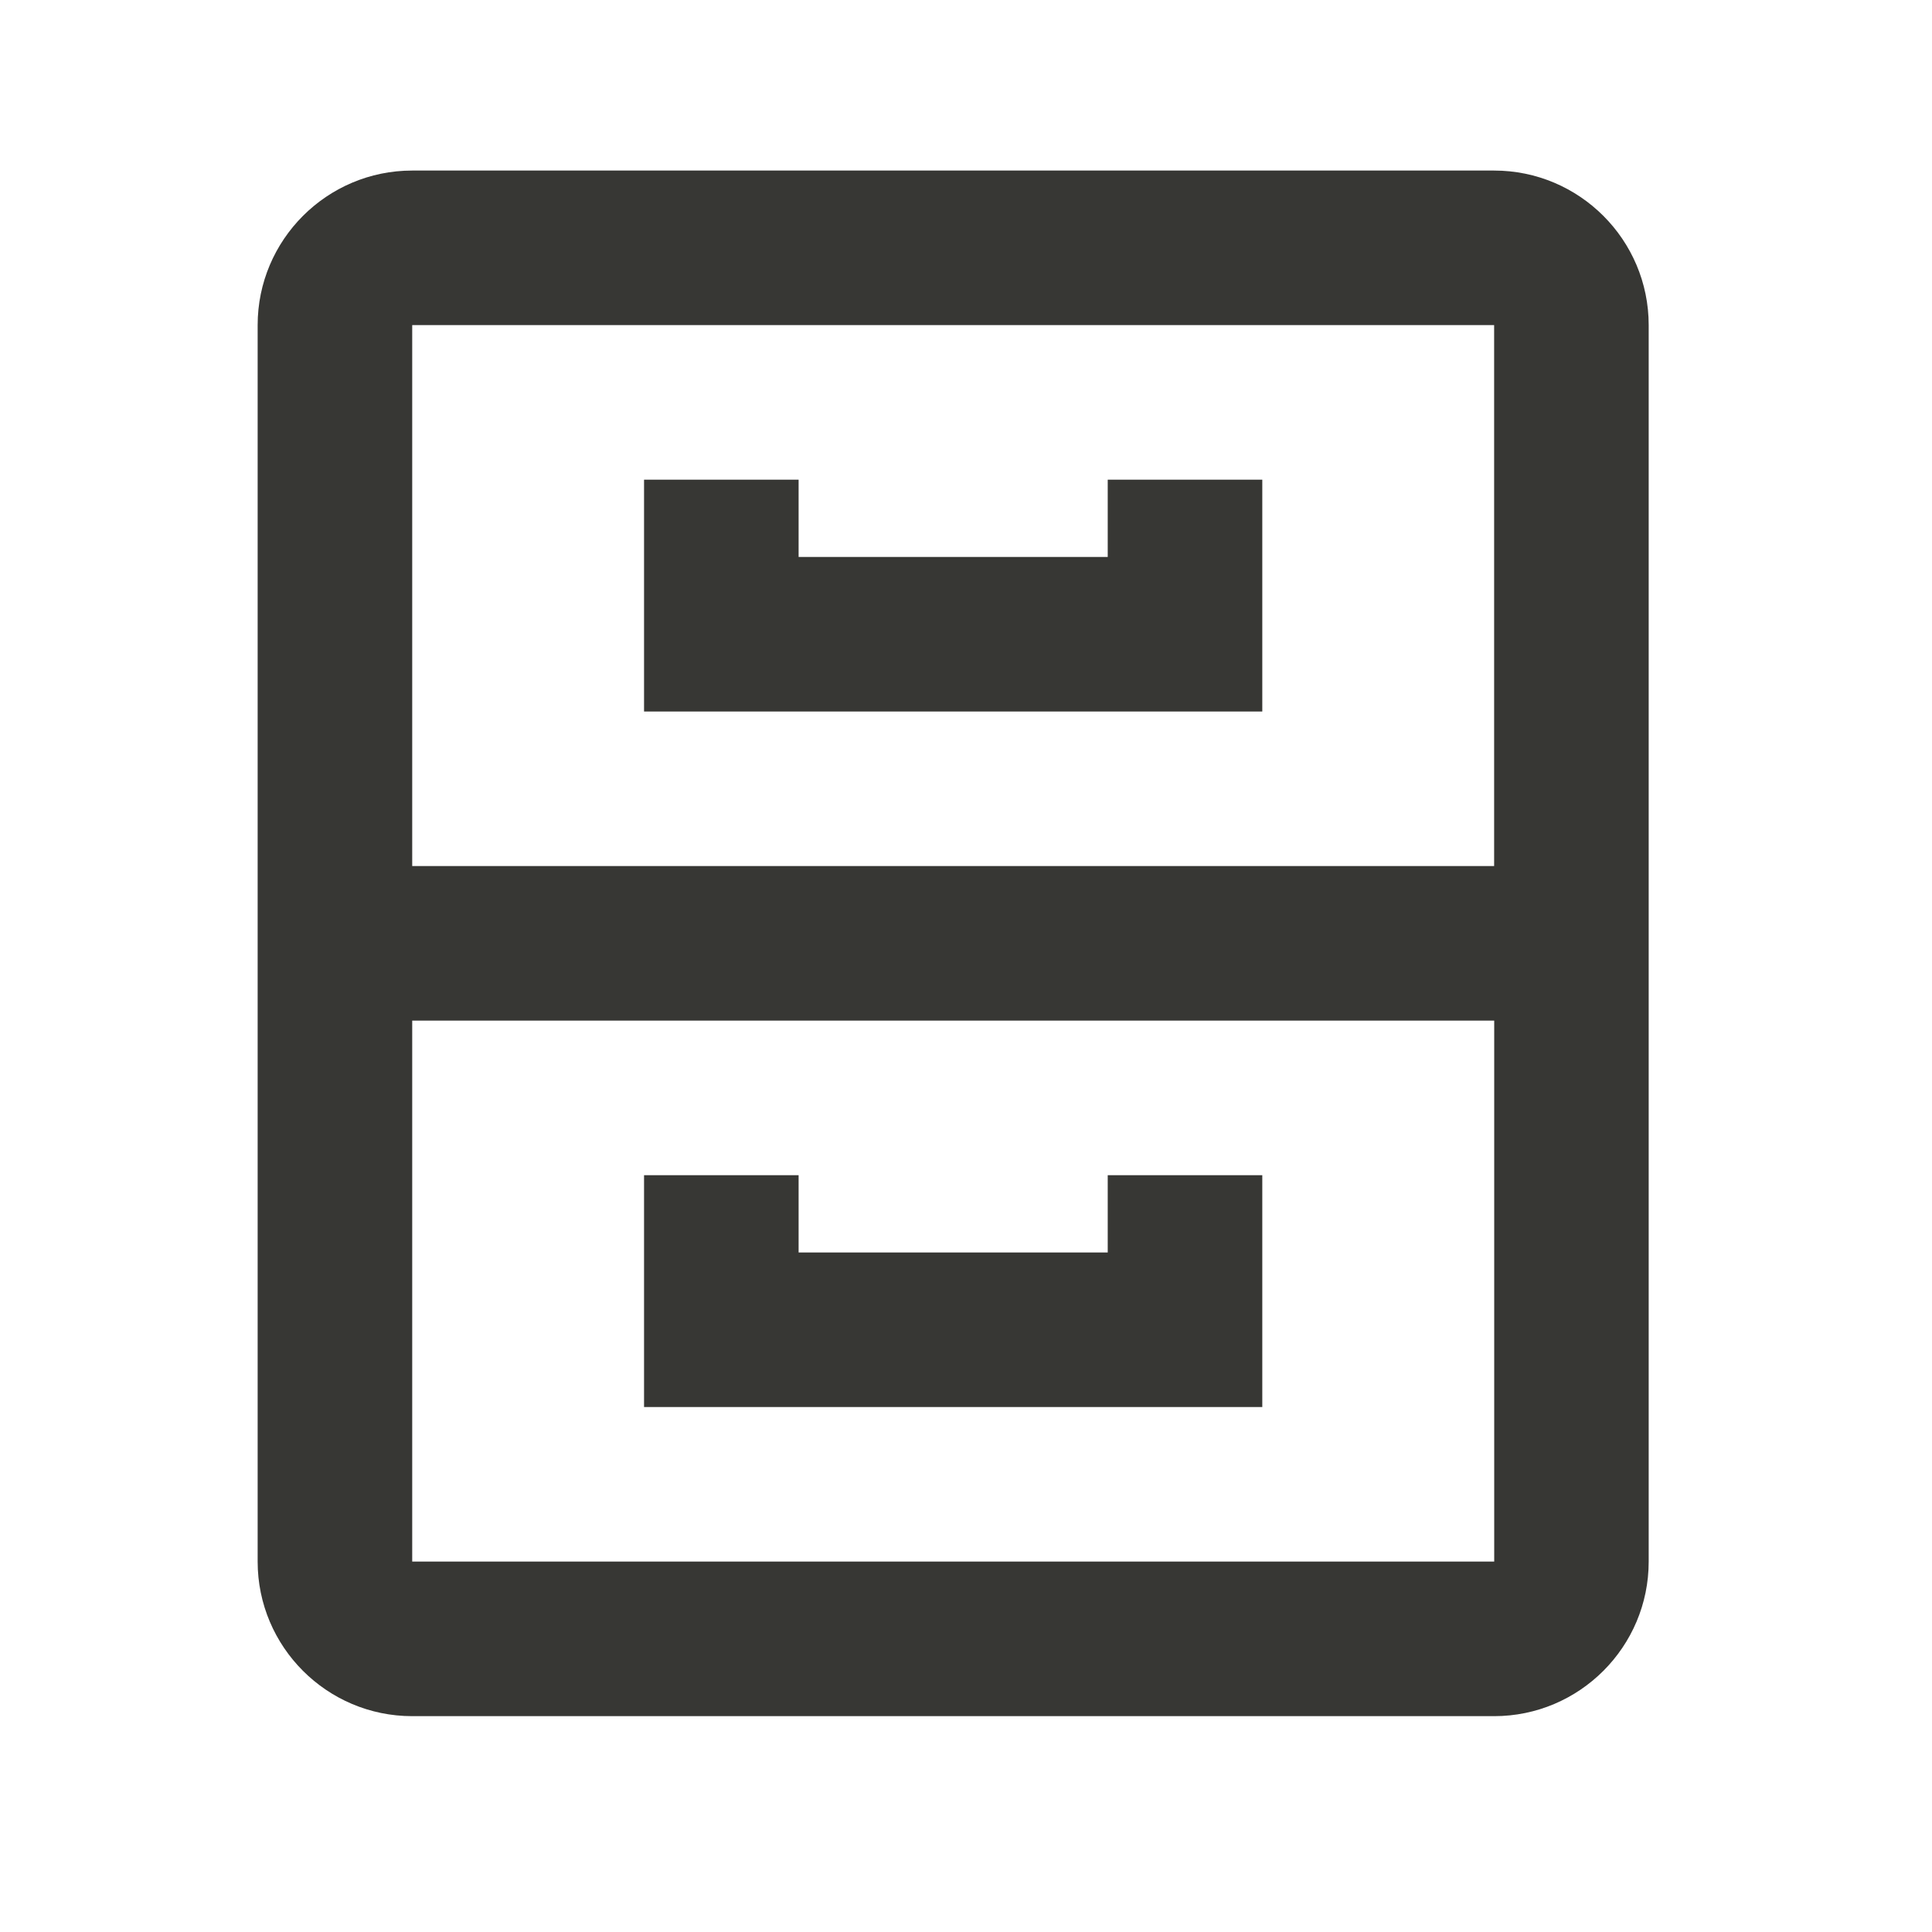
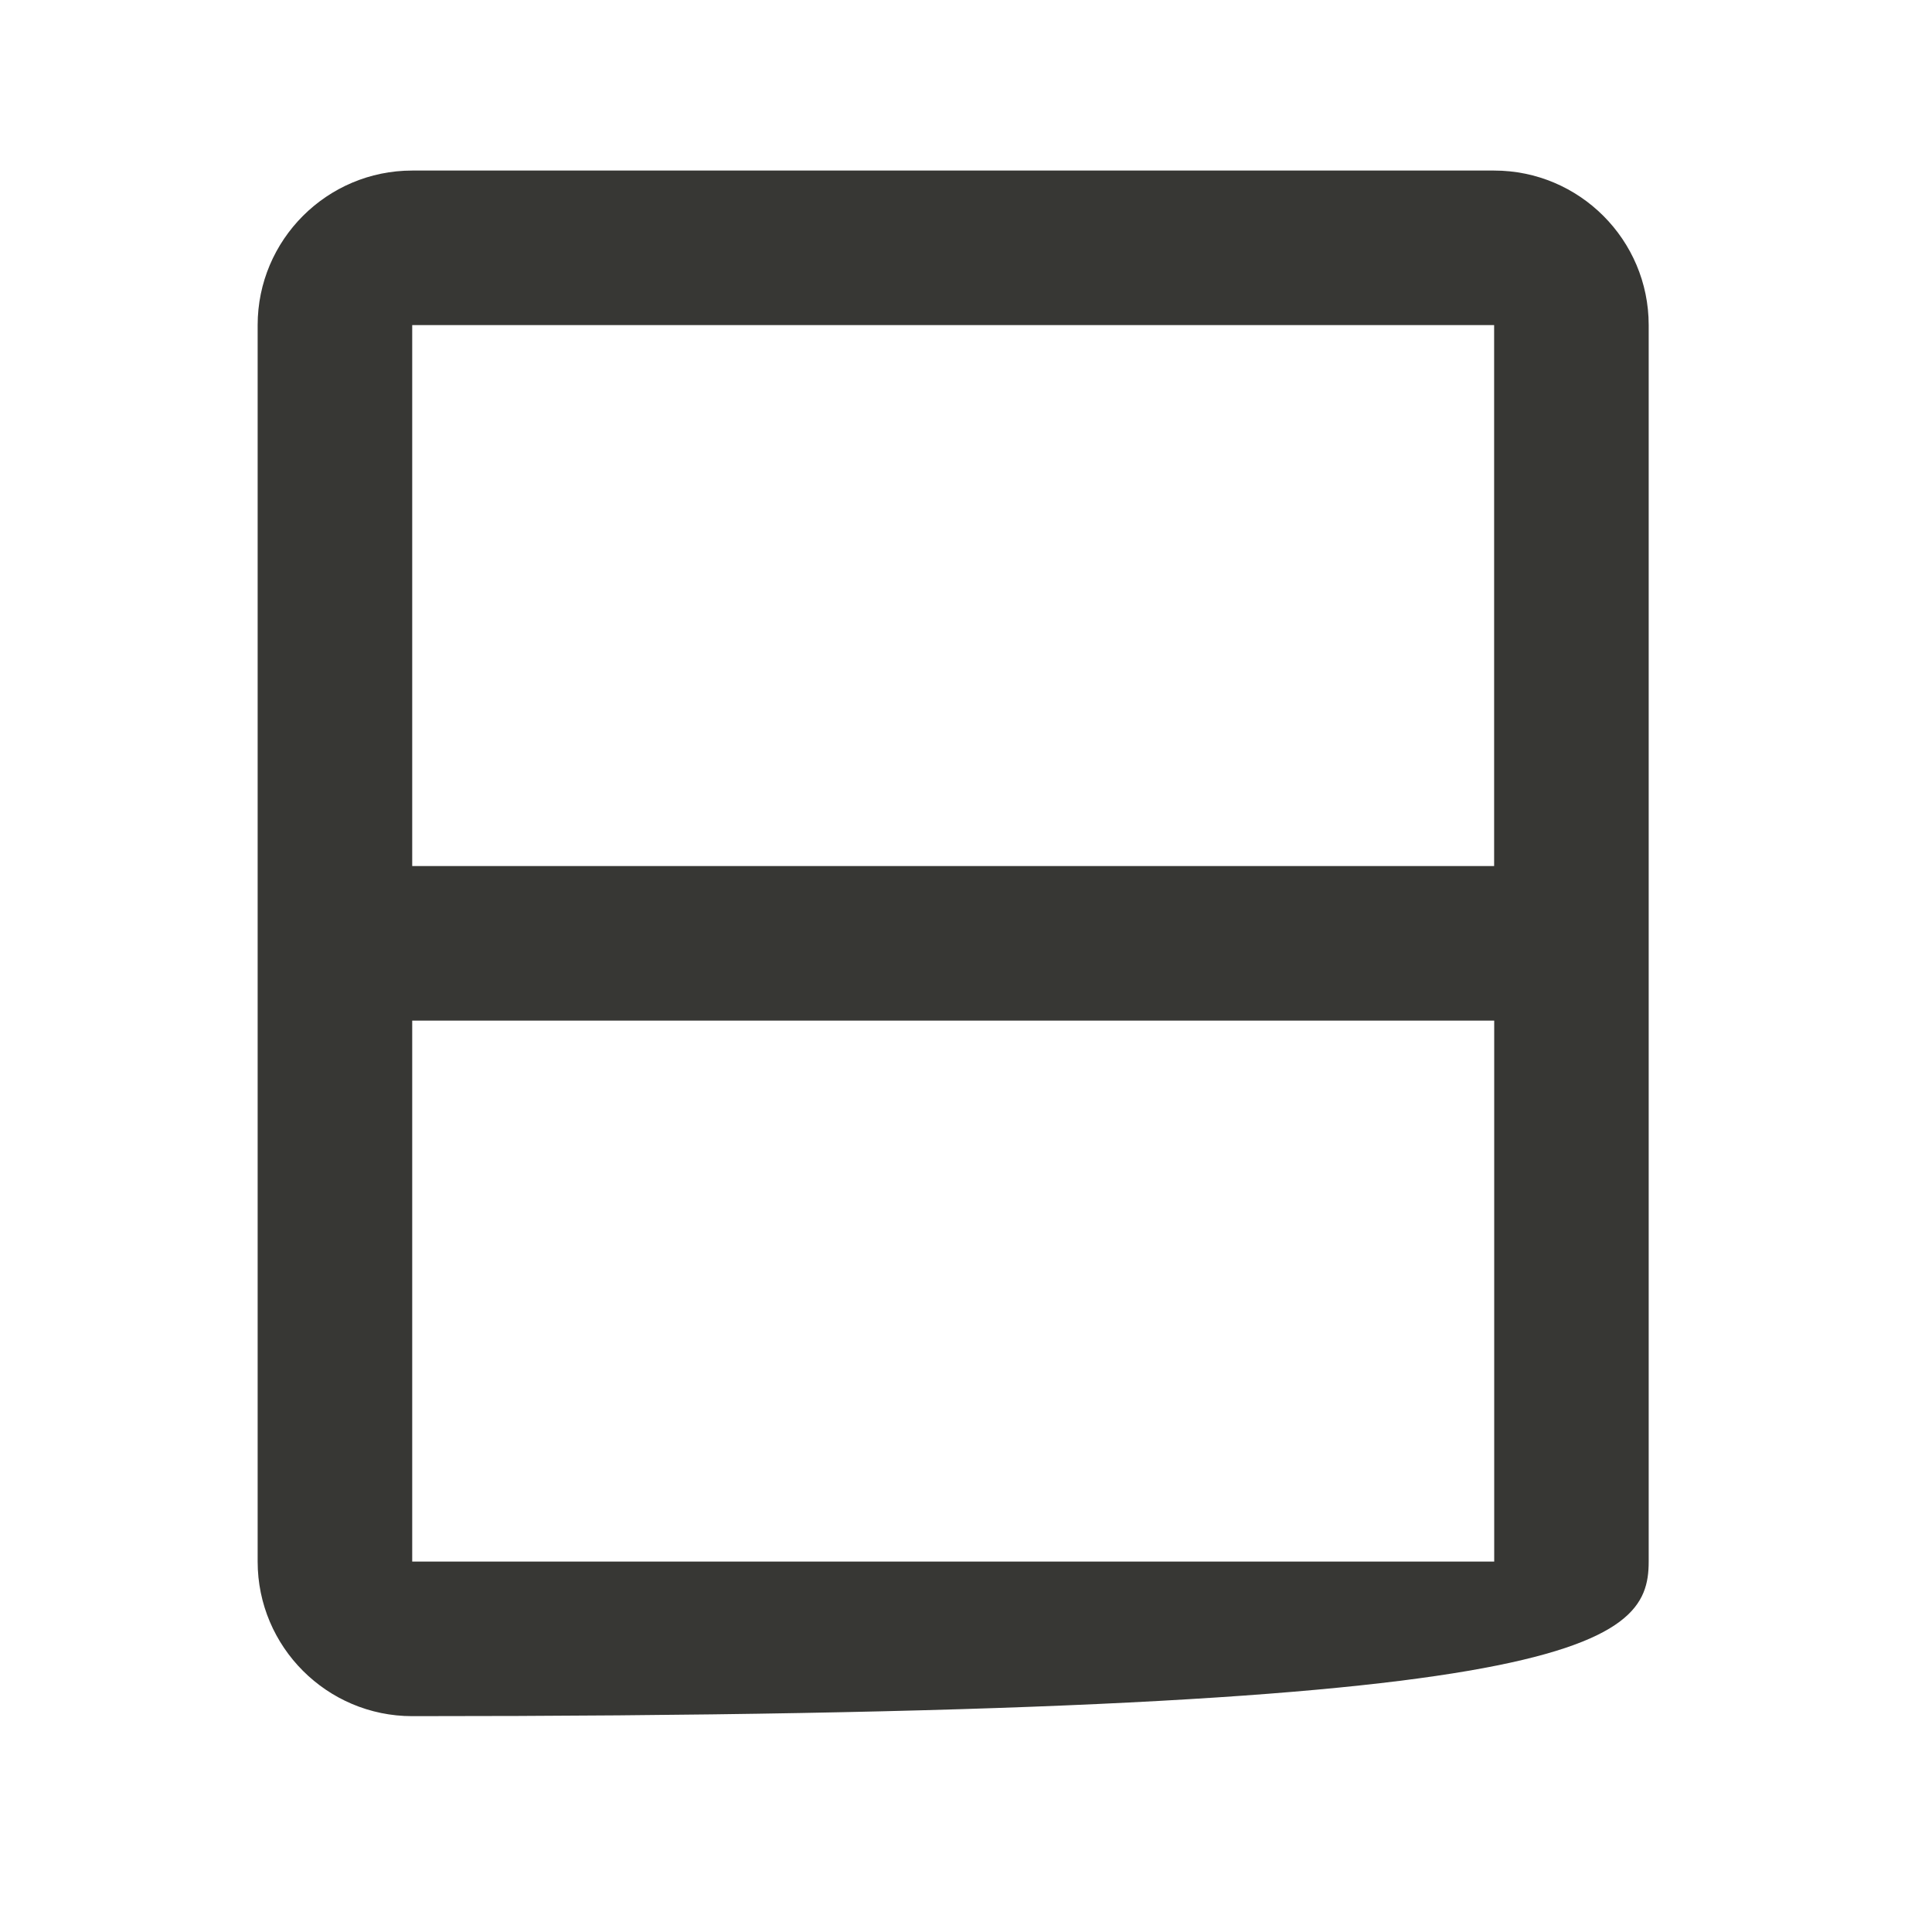
<svg xmlns="http://www.w3.org/2000/svg" width="25" height="25" viewBox="0 0 25 25" fill="none">
-   <path d="M21.334 4.207C21.334 3.104 20.437 2.207 19.334 2.207H5.334C4.231 2.207 3.334 3.104 3.334 4.207V20.207C3.334 21.31 4.231 22.207 5.334 22.207H19.334C20.437 22.207 21.334 21.31 21.334 20.207V4.207ZM5.334 4.207H19.334V11.207H5.334V4.207ZM5.334 20.207V13.207H19.335V20.207H5.334Z" fill="#373734" />
-   <path d="M14.334 7.207H10.334V6.207H8.334V9.207H16.334V6.207H14.334V7.207ZM14.334 15.207V16.207H10.334V15.207H8.334V18.207H16.334V15.207H14.334Z" fill="#373734" />
+   <path d="M21.334 4.207C21.334 3.104 20.437 2.207 19.334 2.207H5.334C4.231 2.207 3.334 3.104 3.334 4.207V20.207C3.334 21.31 4.231 22.207 5.334 22.207C20.437 22.207 21.334 21.31 21.334 20.207V4.207ZM5.334 4.207H19.334V11.207H5.334V4.207ZM5.334 20.207V13.207H19.335V20.207H5.334Z" fill="#373734" />
</svg>